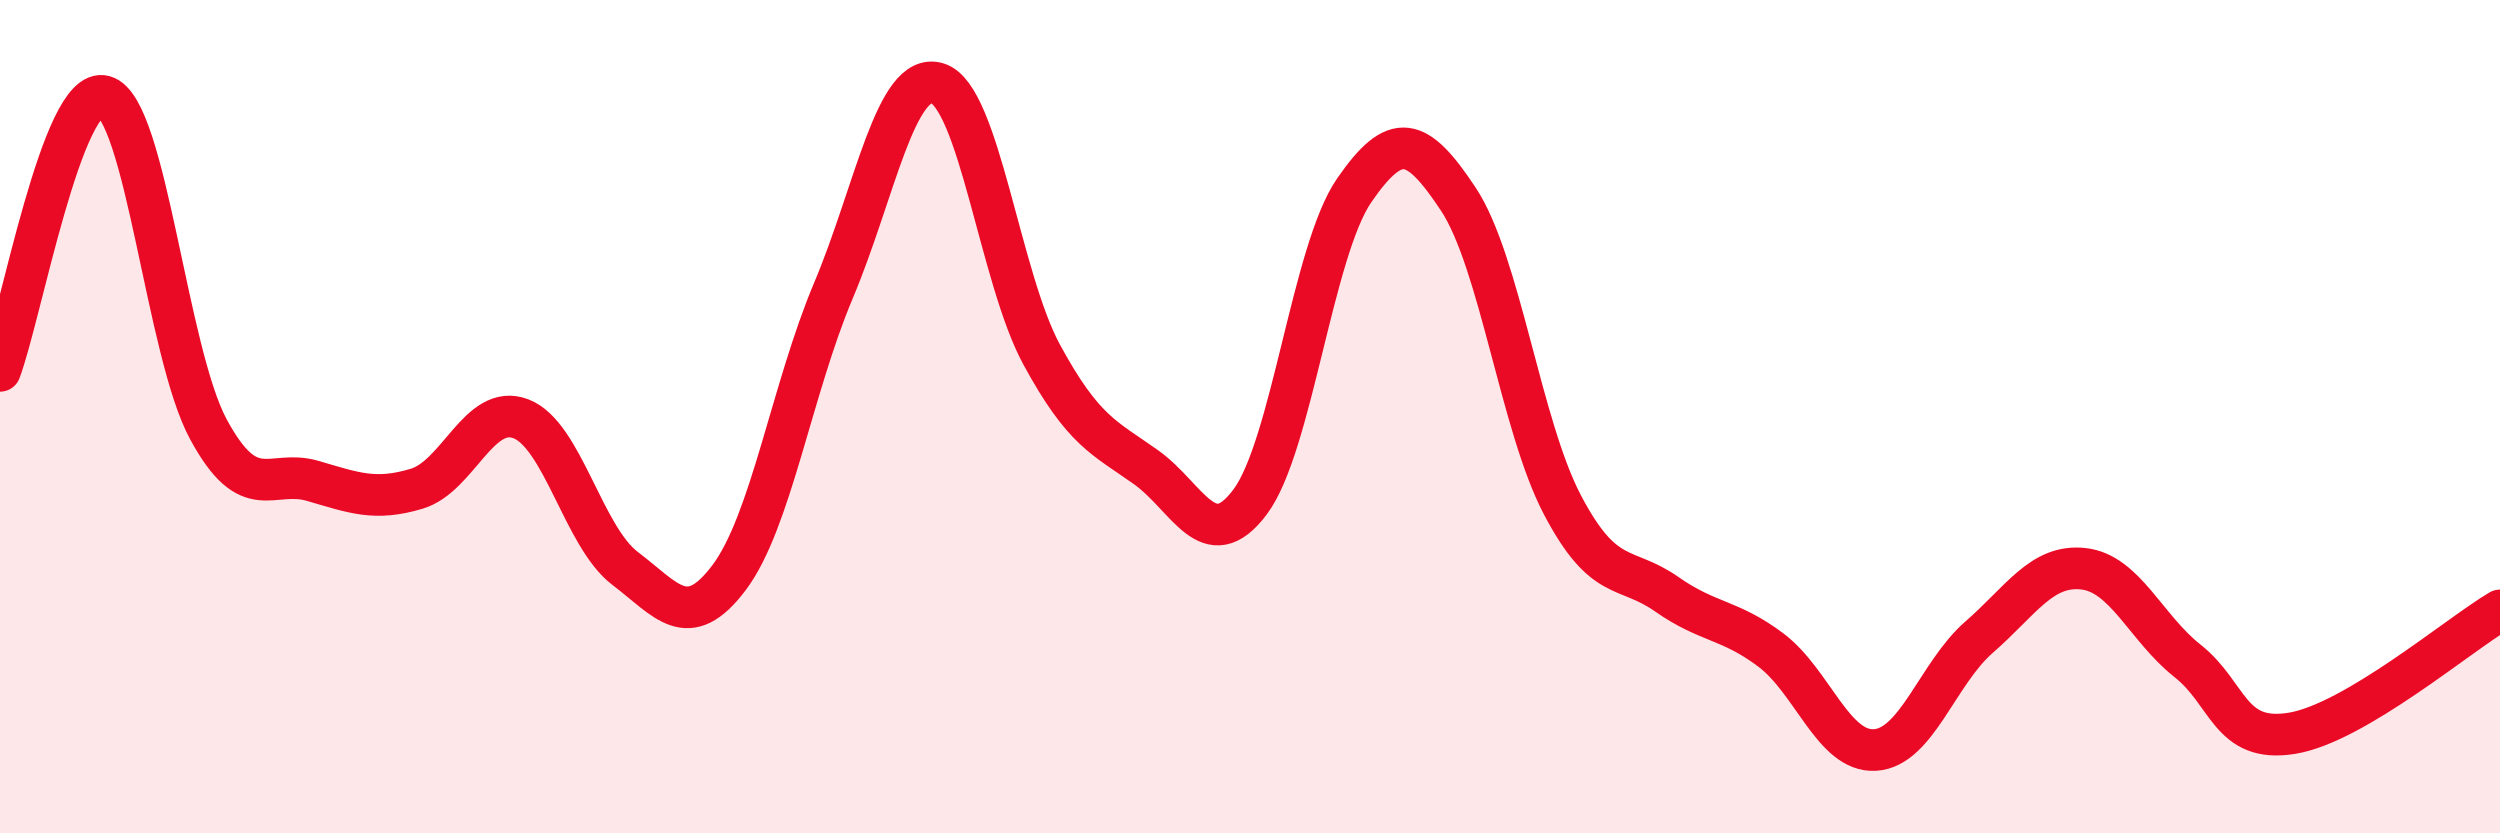
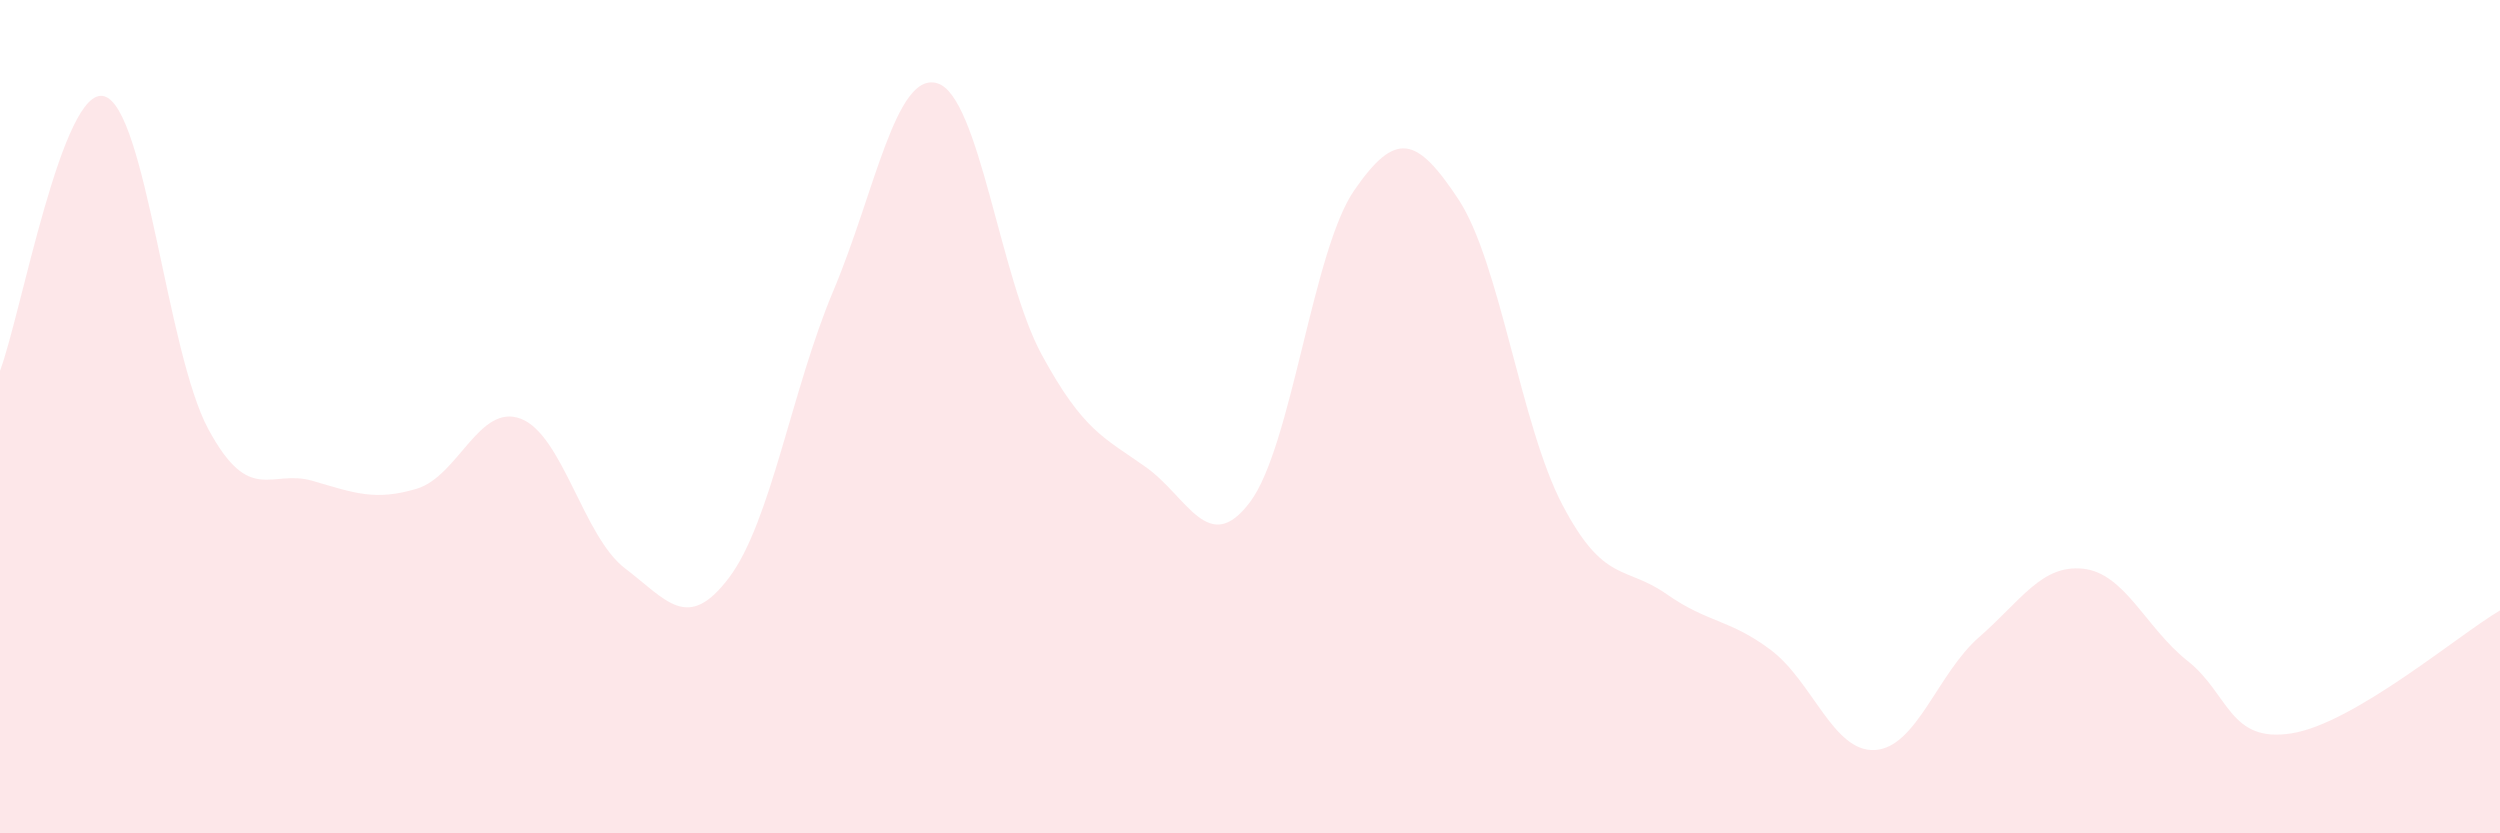
<svg xmlns="http://www.w3.org/2000/svg" width="60" height="20" viewBox="0 0 60 20">
  <path d="M 0,8.9 C 0.5,7.58 1.5,2.03 2.5,2.31 C 3.5,2.59 4,8.45 5,10.3 C 6,12.15 6.5,11.25 7.5,11.54 C 8.5,11.83 9,12.03 10,11.73 C 11,11.43 11.5,9.67 12.5,10.05 C 13.5,10.43 14,12.88 15,13.64 C 16,14.4 16.5,15.19 17.5,13.86 C 18.5,12.53 19,9.35 20,6.98 C 21,4.61 21.5,1.69 22.5,2 C 23.5,2.31 24,6.67 25,8.51 C 26,10.35 26.5,10.5 27.5,11.21 C 28.5,11.92 29,13.38 30,12.05 C 31,10.72 31.5,6.02 32.5,4.57 C 33.5,3.12 34,3.27 35,4.78 C 36,6.29 36.5,10.22 37.5,12.12 C 38.5,14.02 39,13.56 40,14.26 C 41,14.96 41.5,14.85 42.5,15.6 C 43.5,16.35 44,18.06 45,18 C 46,17.94 46.5,16.16 47.5,15.29 C 48.5,14.42 49,13.54 50,13.65 C 51,13.76 51.5,15.07 52.5,15.86 C 53.5,16.65 53.5,17.84 55,17.6 C 56.5,17.36 59,15.24 60,14.65L60 20L0 20Z" fill="#EB0A25" opacity="0.1" stroke-linecap="round" stroke-linejoin="round" />
-   <path d="M 0,8.9 C 0.5,7.58 1.5,2.03 2.5,2.31 C 3.5,2.59 4,8.45 5,10.3 C 6,12.15 6.5,11.25 7.5,11.54 C 8.5,11.83 9,12.03 10,11.73 C 11,11.43 11.5,9.67 12.5,10.05 C 13.5,10.43 14,12.88 15,13.64 C 16,14.4 16.5,15.19 17.5,13.86 C 18.5,12.53 19,9.35 20,6.98 C 21,4.61 21.5,1.69 22.5,2 C 23.5,2.31 24,6.67 25,8.51 C 26,10.35 26.5,10.5 27.5,11.21 C 28.5,11.92 29,13.38 30,12.05 C 31,10.72 31.5,6.02 32.5,4.57 C 33.5,3.12 34,3.27 35,4.78 C 36,6.29 36.5,10.22 37.5,12.12 C 38.5,14.02 39,13.56 40,14.26 C 41,14.96 41.5,14.85 42.5,15.6 C 43.5,16.35 44,18.06 45,18 C 46,17.94 46.5,16.16 47.5,15.29 C 48.5,14.42 49,13.54 50,13.65 C 51,13.76 51.5,15.07 52.5,15.86 C 53.5,16.65 53.5,17.84 55,17.6 C 56.5,17.36 59,15.24 60,14.65" stroke="#EB0A25" stroke-width="1" fill="none" stroke-linecap="round" stroke-linejoin="round" />
</svg>